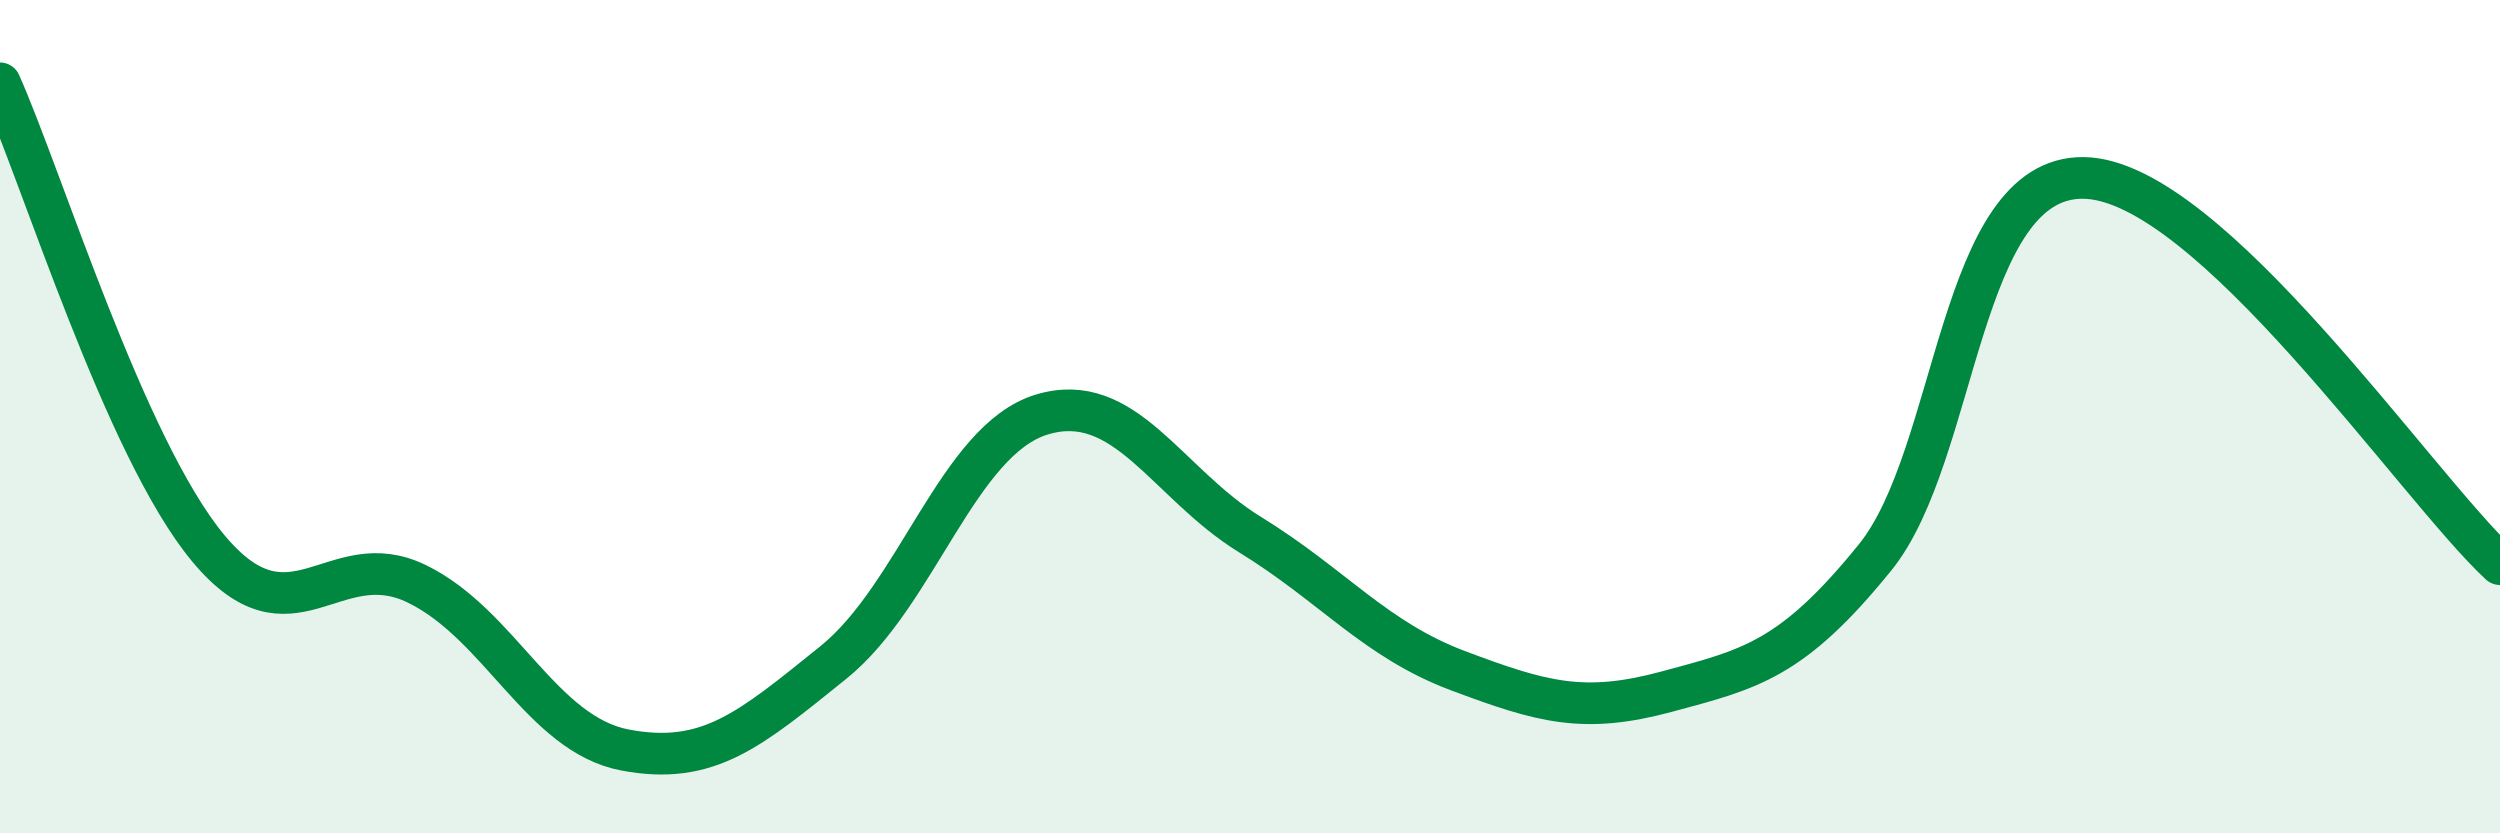
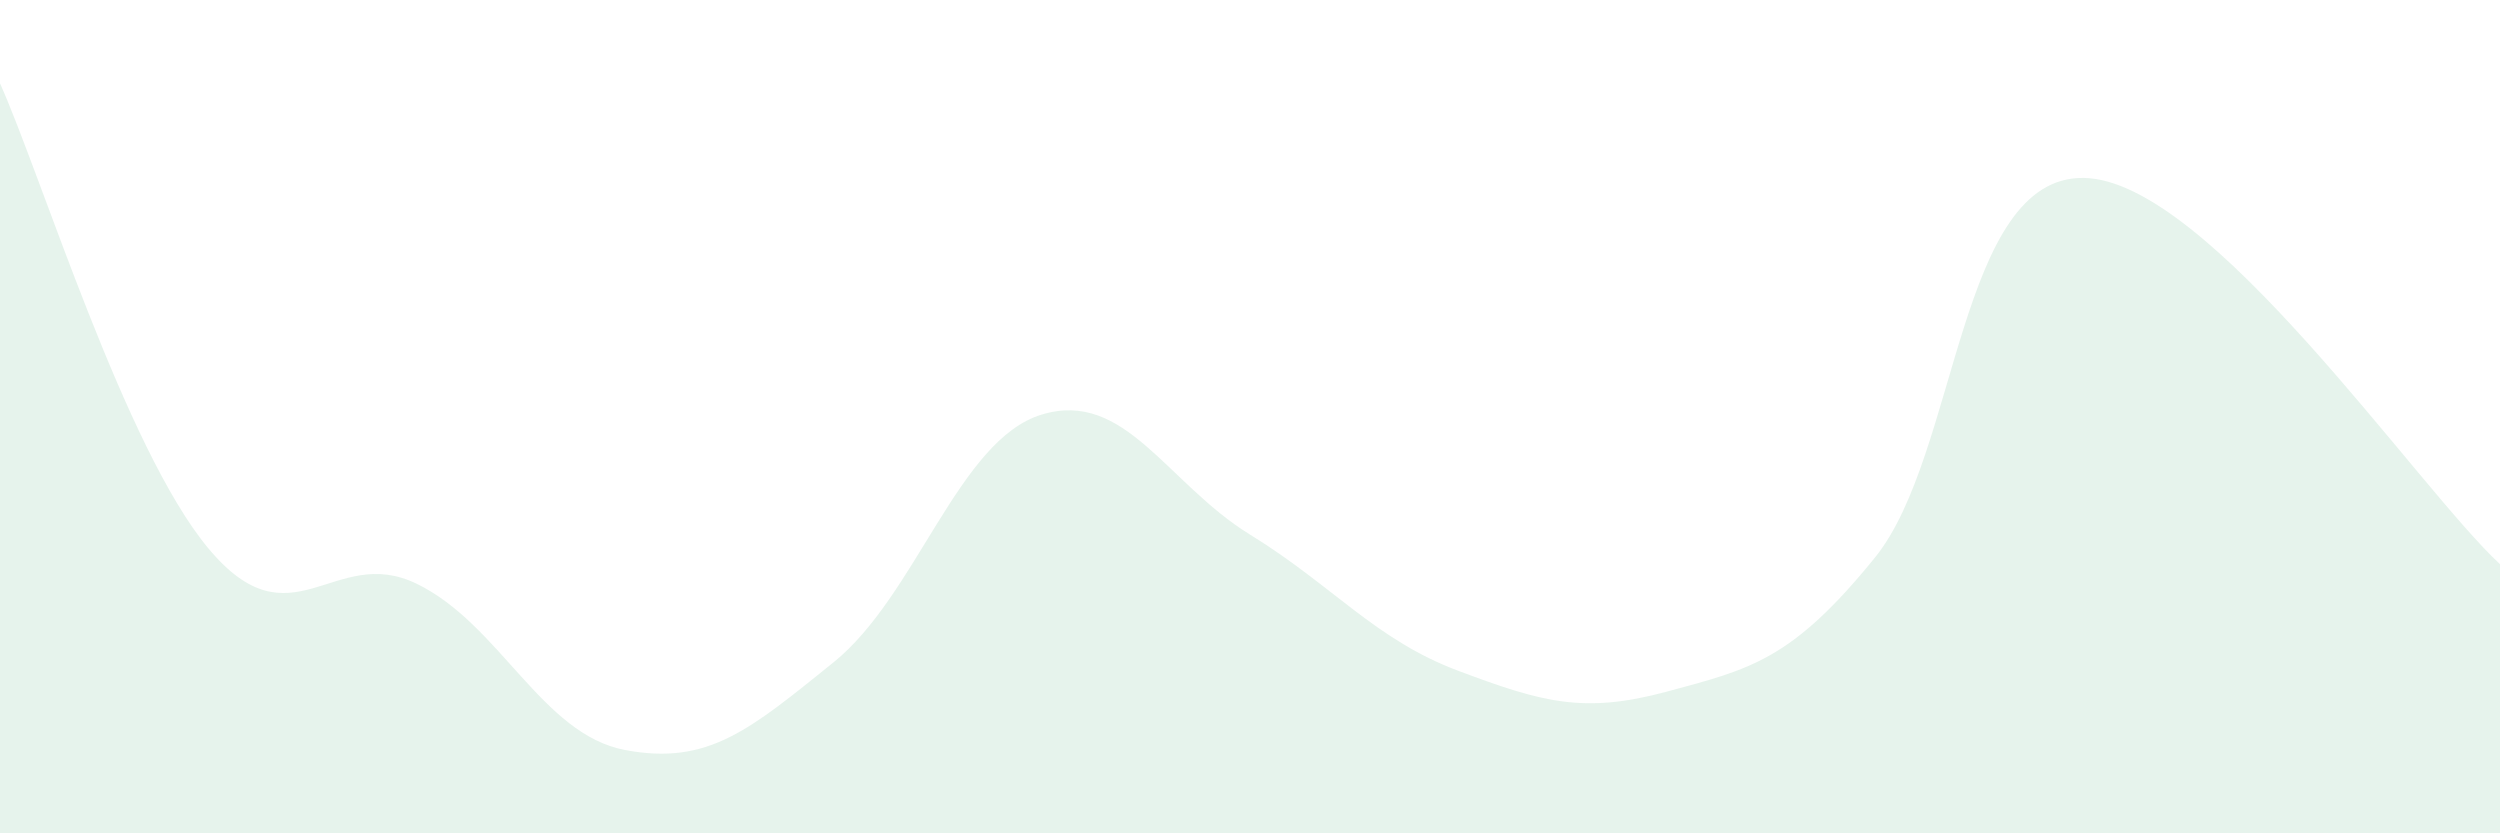
<svg xmlns="http://www.w3.org/2000/svg" width="60" height="20" viewBox="0 0 60 20">
  <path d="M 0,2 C 1,4.23 3,10.76 5,13.16 C 7,15.56 8,13.04 10,14.01 C 12,14.98 13,17.62 15,18 C 17,18.38 18,17.51 20,15.9 C 22,14.29 23,10.56 25,9.95 C 27,9.34 28,11.6 30,12.83 C 32,14.06 33,15.35 35,16.1 C 37,16.85 38,17.14 40,16.6 C 42,16.06 43,15.85 45,13.38 C 47,10.91 47,4.24 50,4.27 C 53,4.3 58,11.69 60,13.54L60 20L0 20Z" fill="#008740" opacity="0.1" stroke-linecap="round" stroke-linejoin="round" />
-   <path d="M 0,2 C 1,4.23 3,10.76 5,13.16 C 7,15.56 8,13.04 10,14.01 C 12,14.98 13,17.62 15,18 C 17,18.38 18,17.51 20,15.9 C 22,14.29 23,10.56 25,9.95 C 27,9.34 28,11.6 30,12.83 C 32,14.06 33,15.35 35,16.1 C 37,16.85 38,17.14 40,16.6 C 42,16.06 43,15.85 45,13.38 C 47,10.91 47,4.24 50,4.27 C 53,4.3 58,11.69 60,13.54" stroke="#008740" stroke-width="1" fill="none" stroke-linecap="round" stroke-linejoin="round" />
</svg>